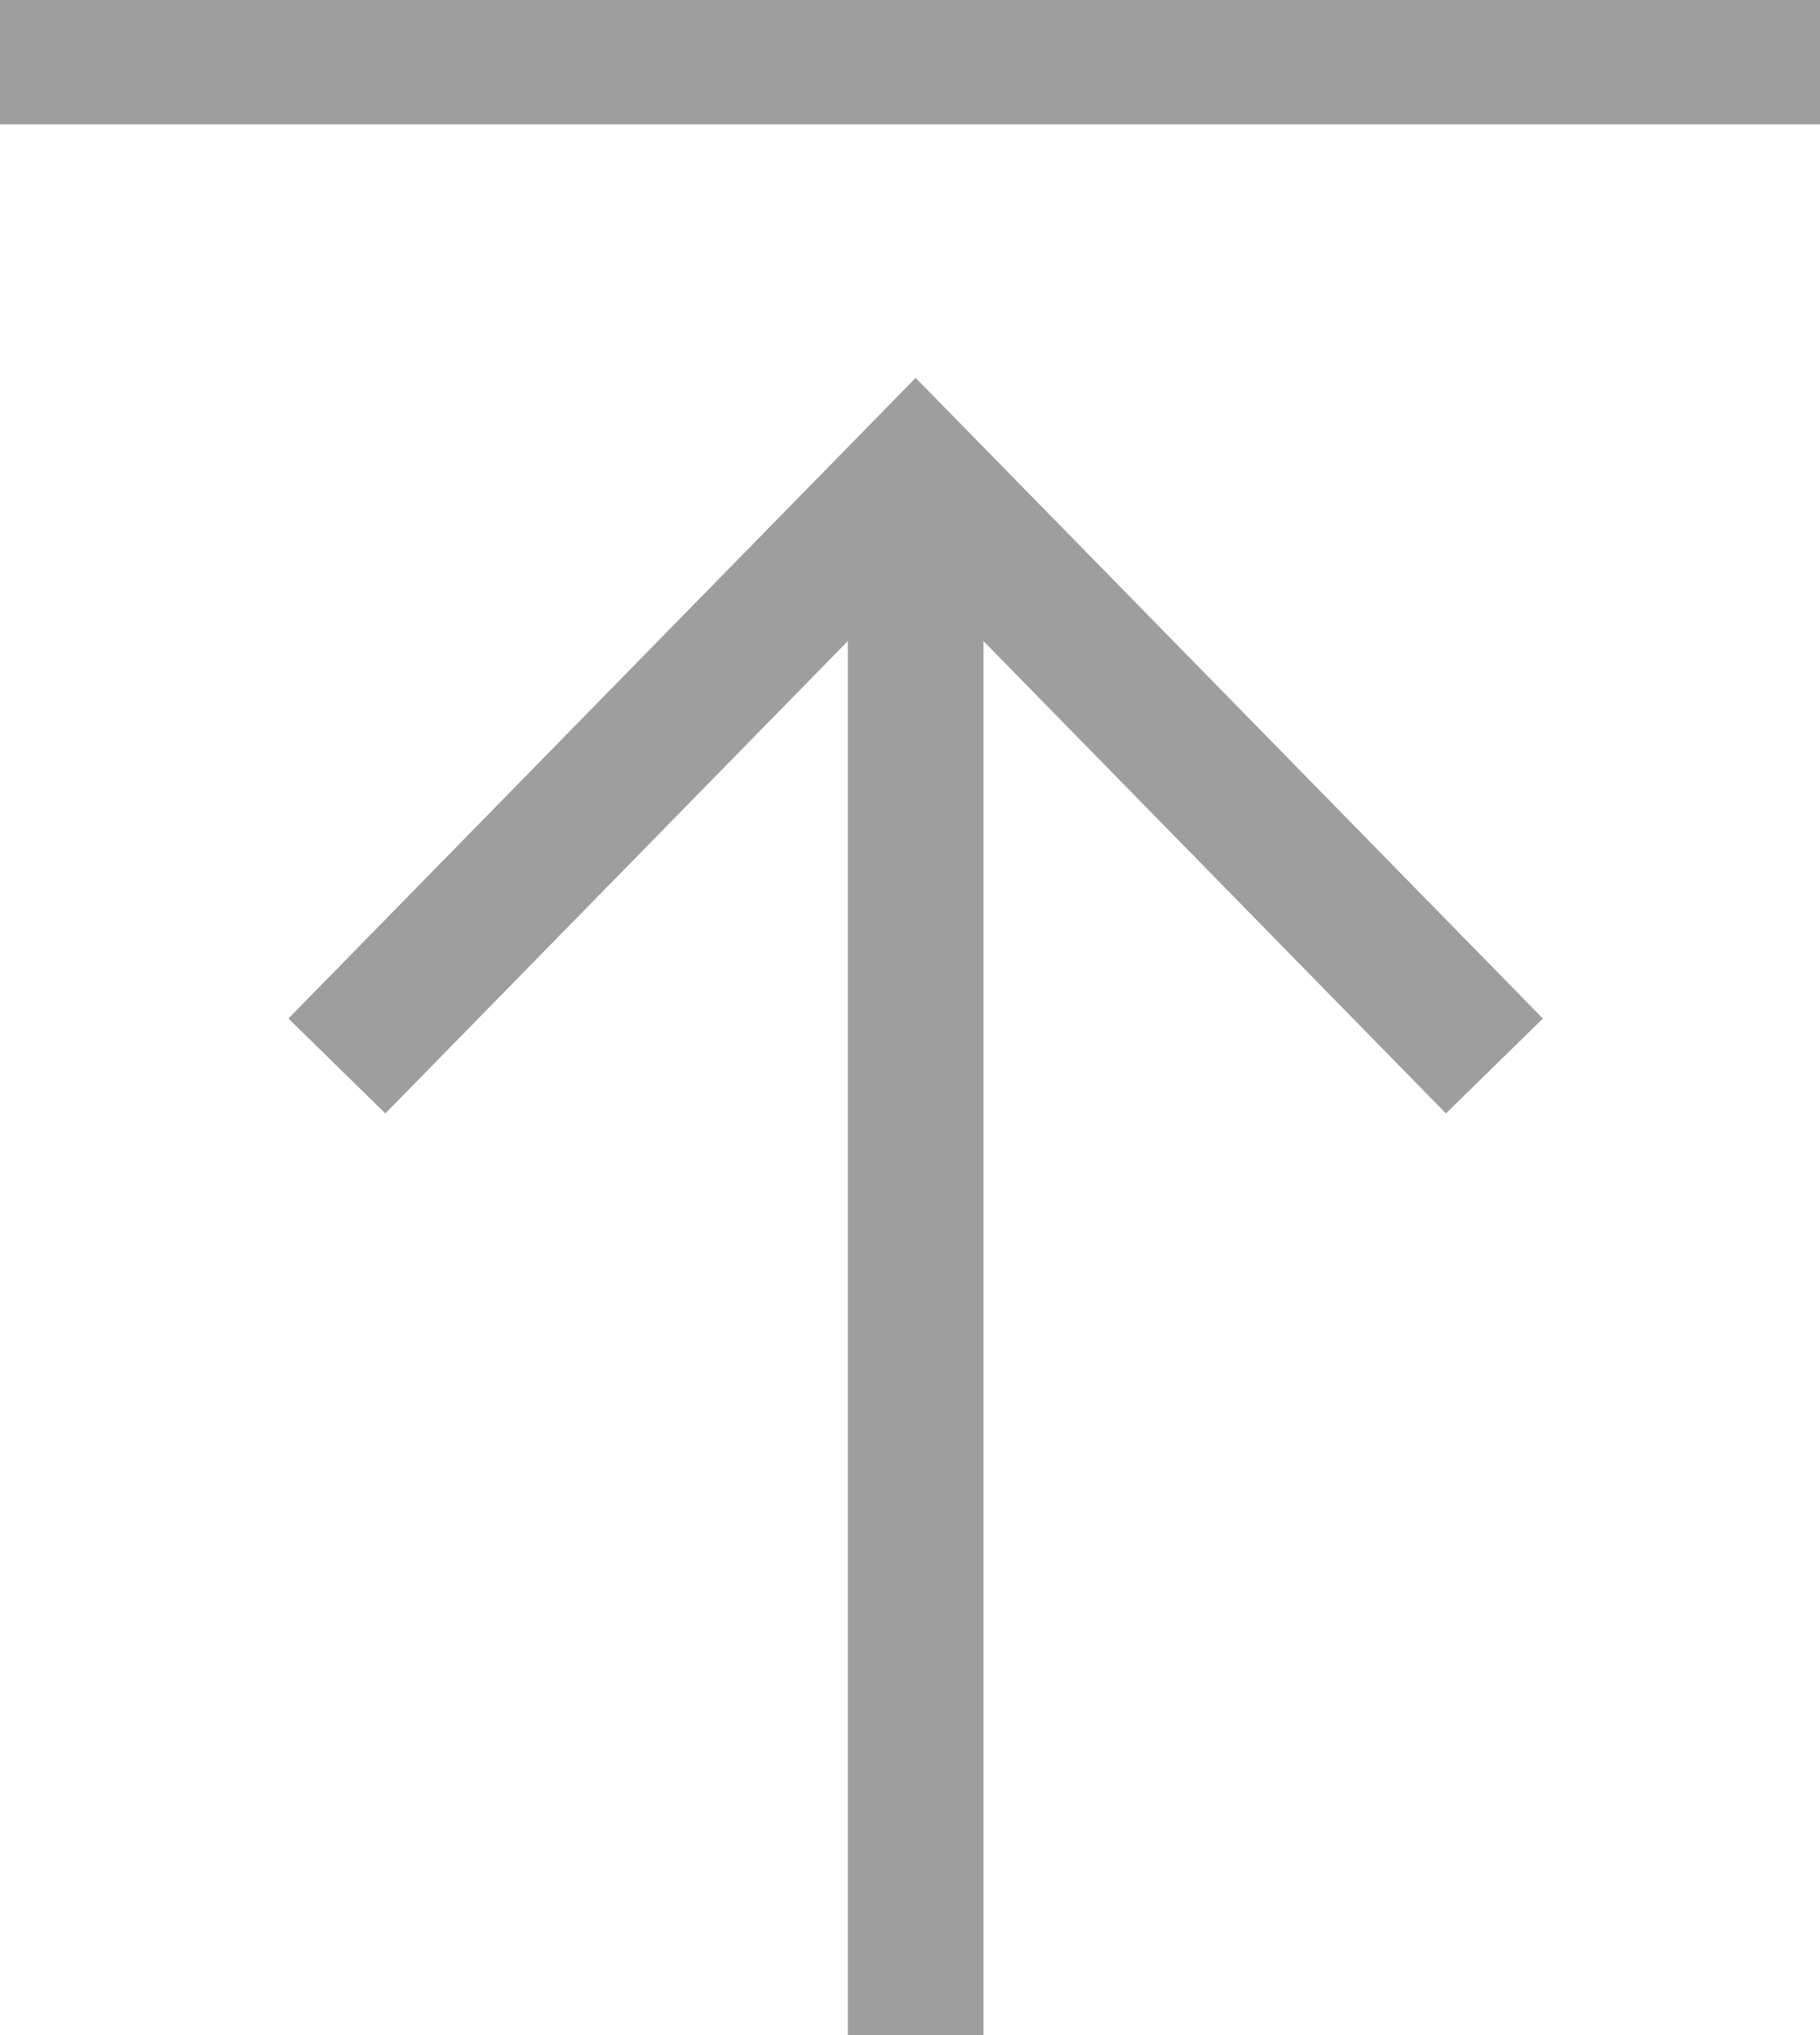
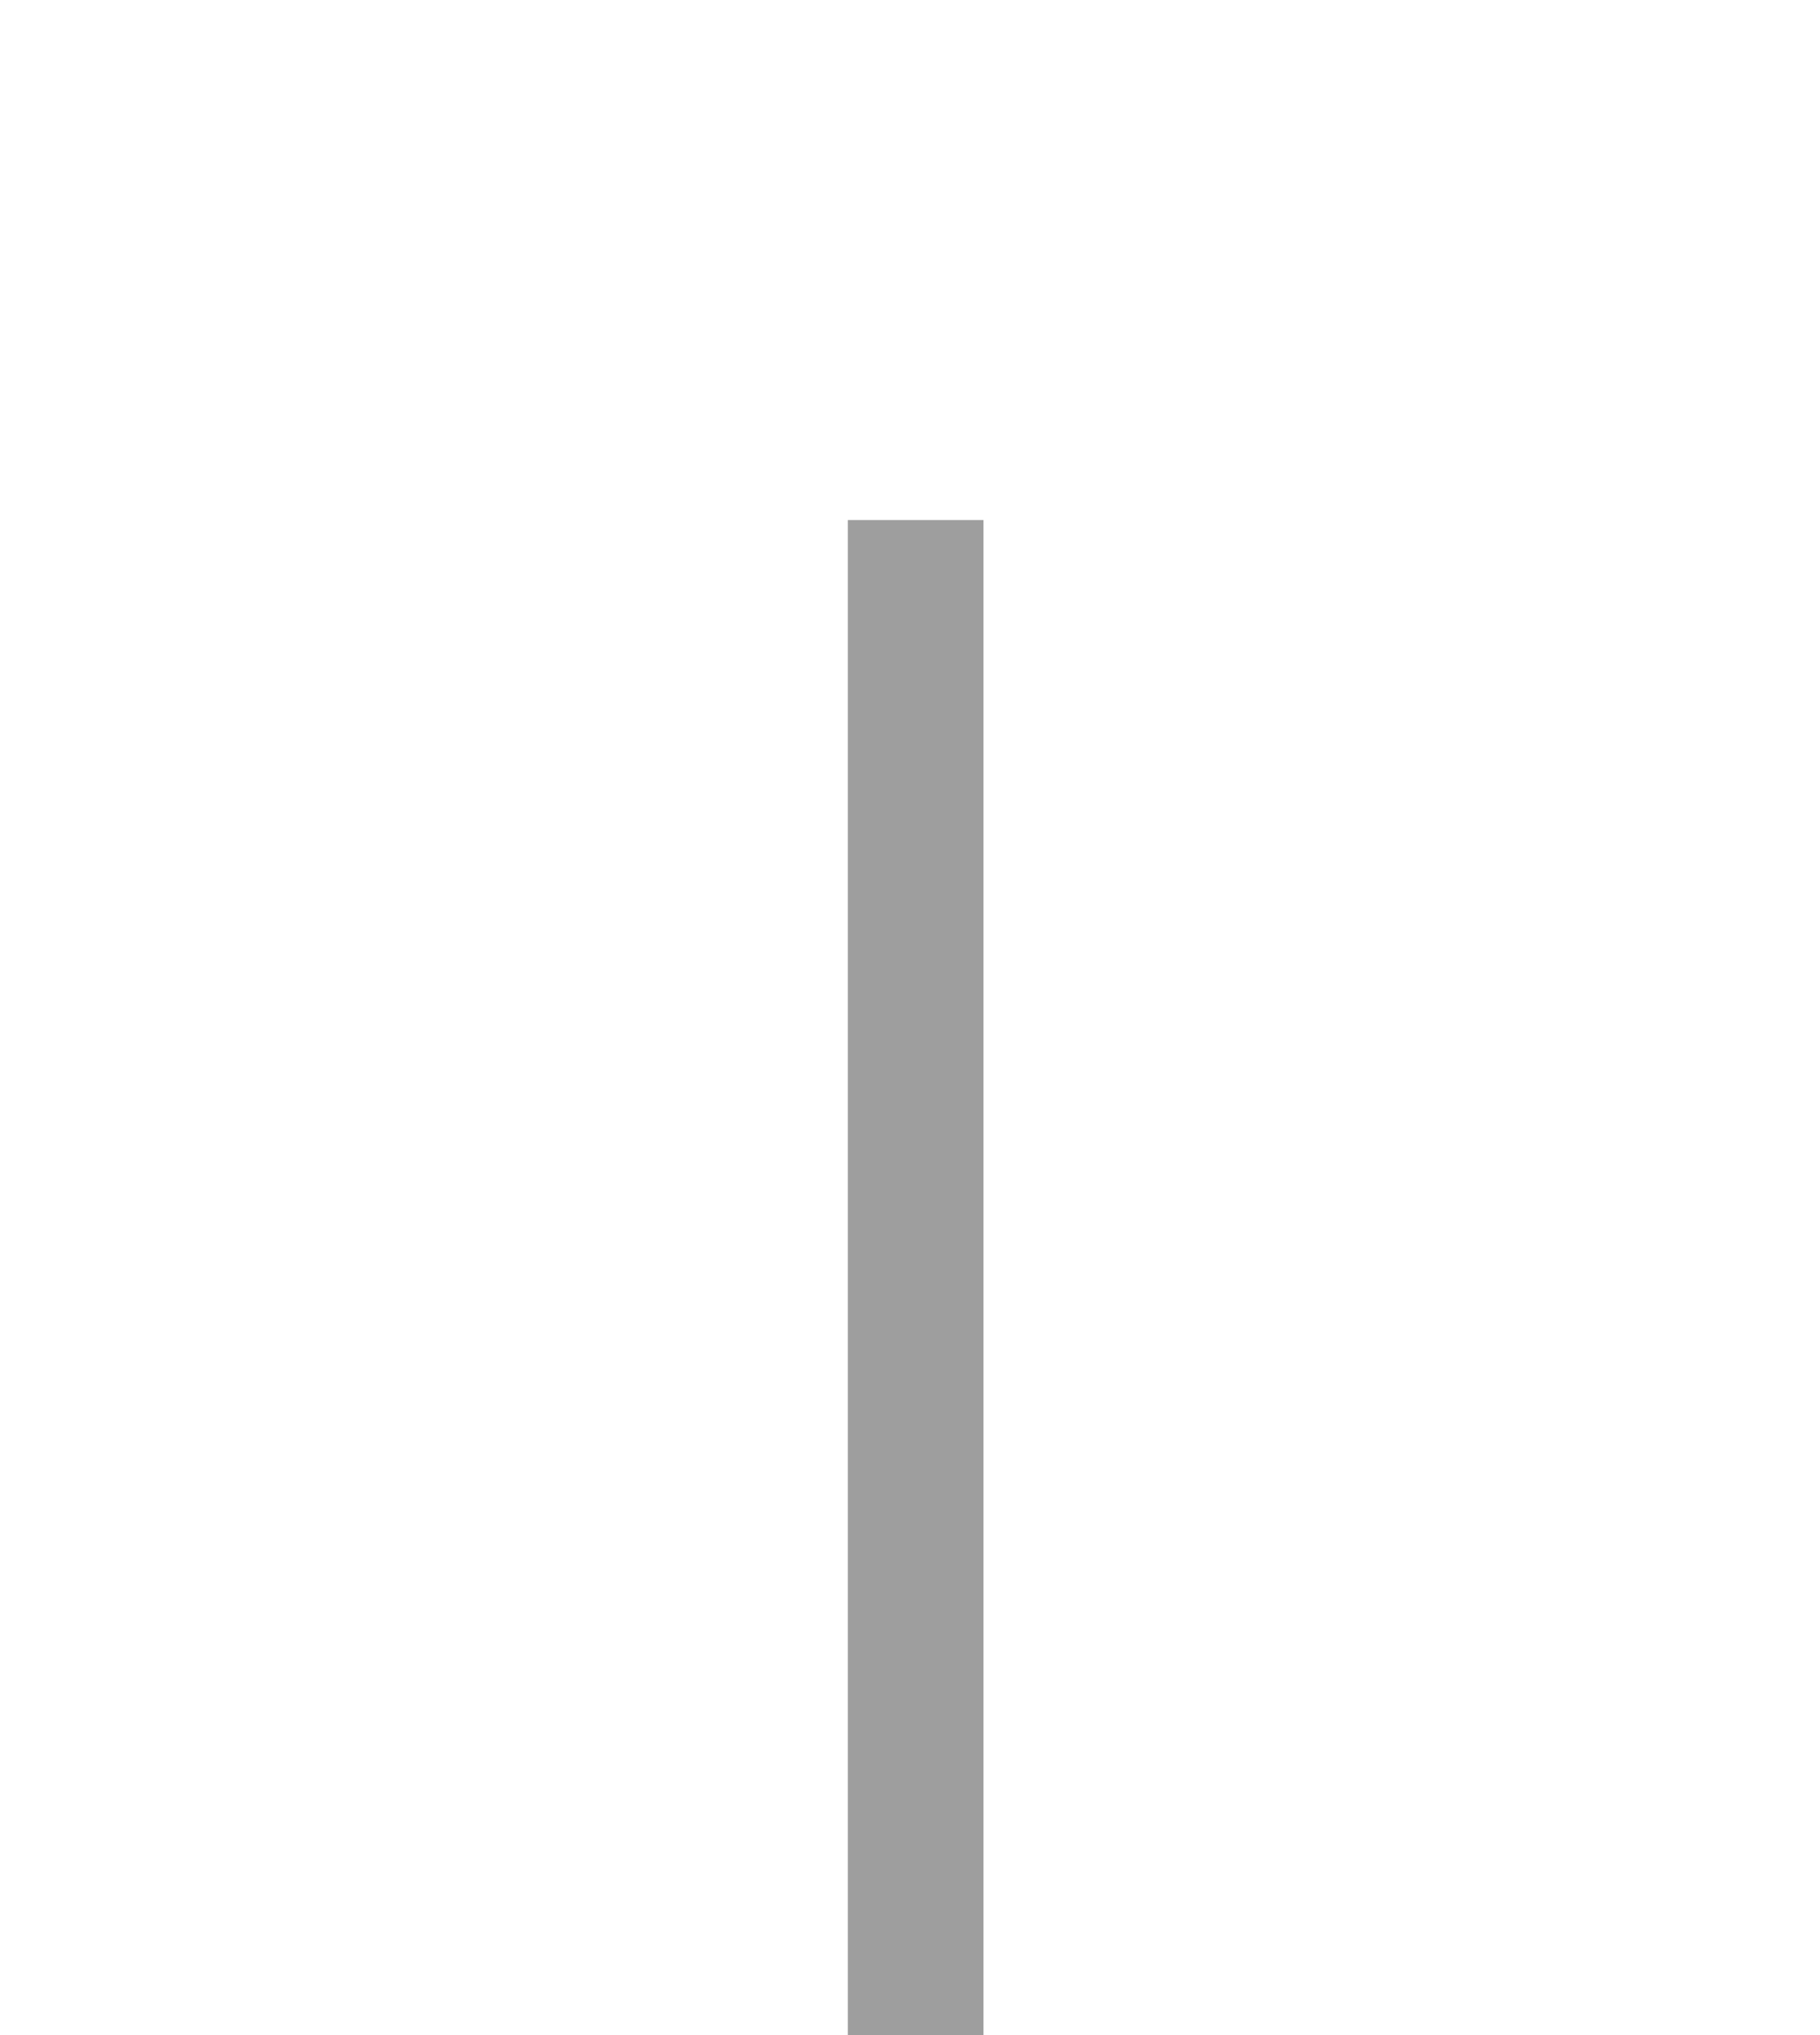
<svg xmlns="http://www.w3.org/2000/svg" id="Layer_2" width="16.1" height="18" viewBox="0 0 16.1 18">
  <defs>
    <style>.cls-1,.cls-2{fill:none;}.cls-3{clip-path:url(#clippath);}.cls-2{stroke:#9e9e9e;stroke-linecap:square;stroke-miterlimit:8;stroke-width:1.2px;}.cls-4{clip-path:url(#clippath-1);}</style>
    <clipPath id="clippath">
      <rect class="cls-1" width="16.1" height="18" />
    </clipPath>
    <clipPath id="clippath-1">
      <rect class="cls-1" width="16.1" height="18" />
    </clipPath>
  </defs>
  <g id="Layer_1-2">
    <g id="_グループ_485">
      <g id="_グループ_249">
        <g class="cls-3">
          <g id="_グループ_248">
            <line id="_線_467" class="cls-2" x1="8.1" y1="17.5" x2="8.1" y2="5.2" />
          </g>
        </g>
      </g>
-       <path id="_パス_792" class="cls-2" d="m12.8,9l-4.7-4.8-4.7,4.8" />
      <g id="_グループ_251">
        <g class="cls-4">
          <g id="_グループ_250">
-             <line id="_線_468" class="cls-2" x1=".5" y1=".5" x2="15.6" y2=".5" />
-           </g>
+             </g>
        </g>
      </g>
    </g>
  </g>
</svg>